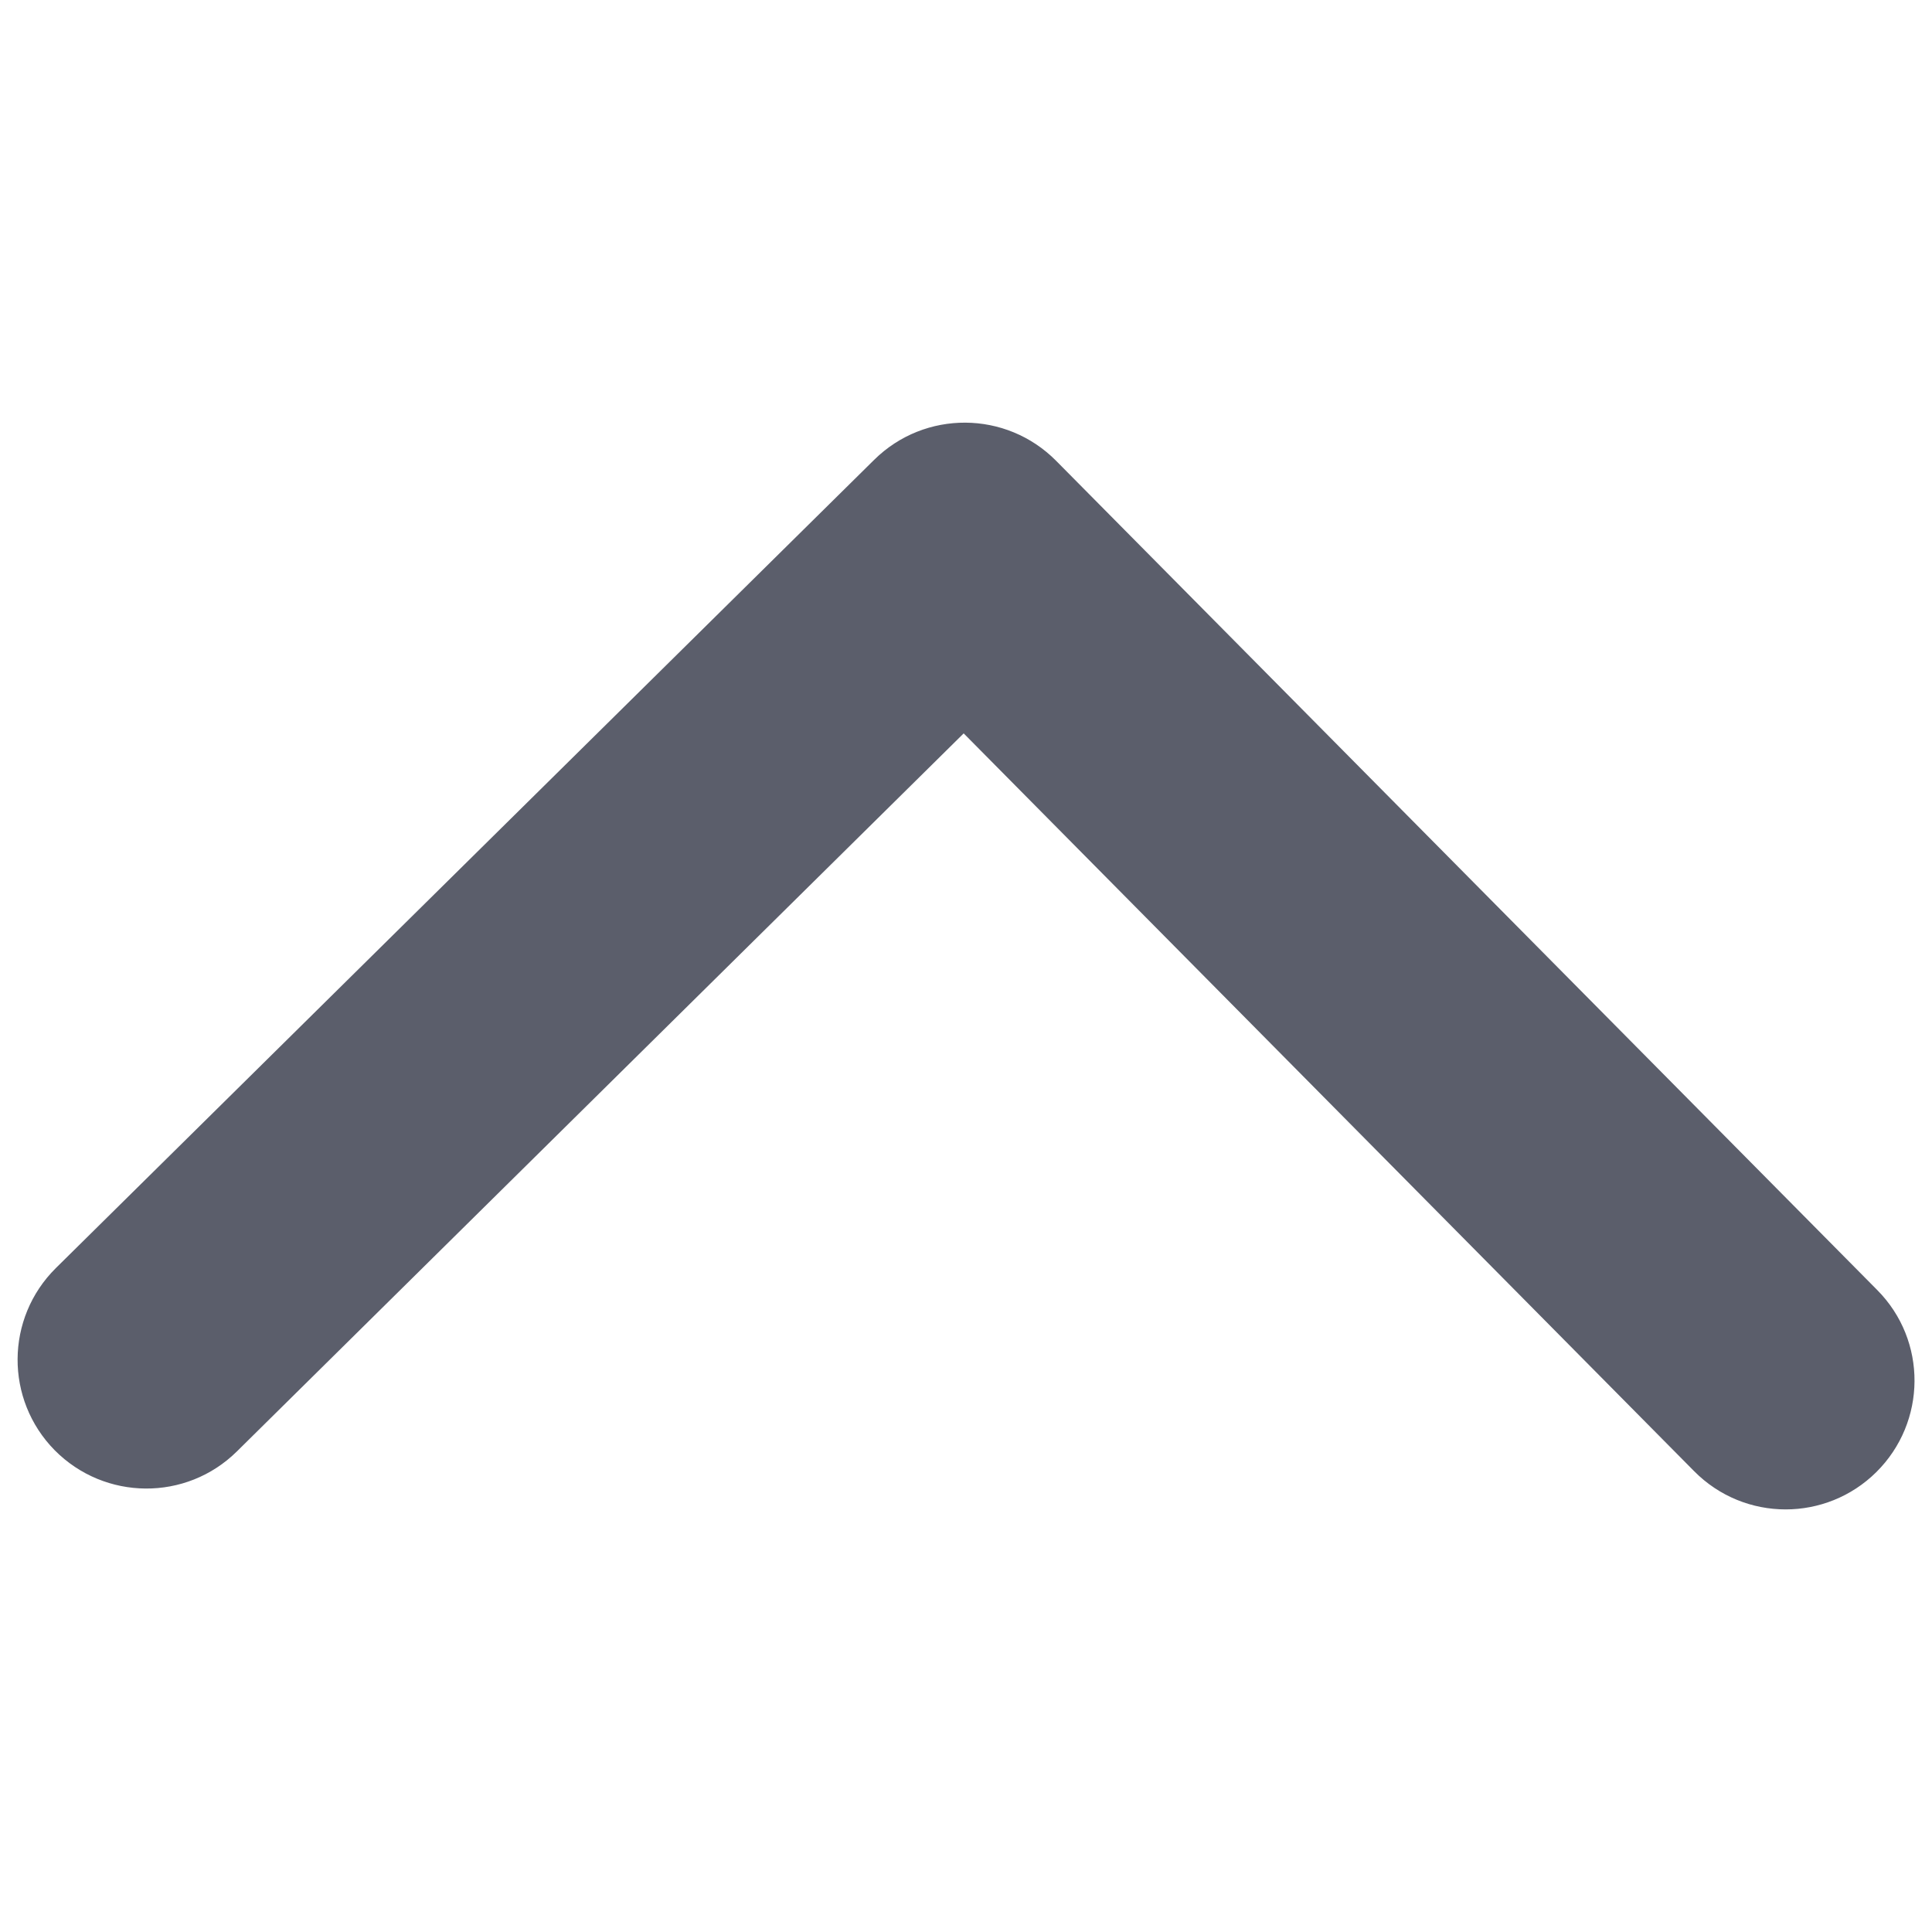
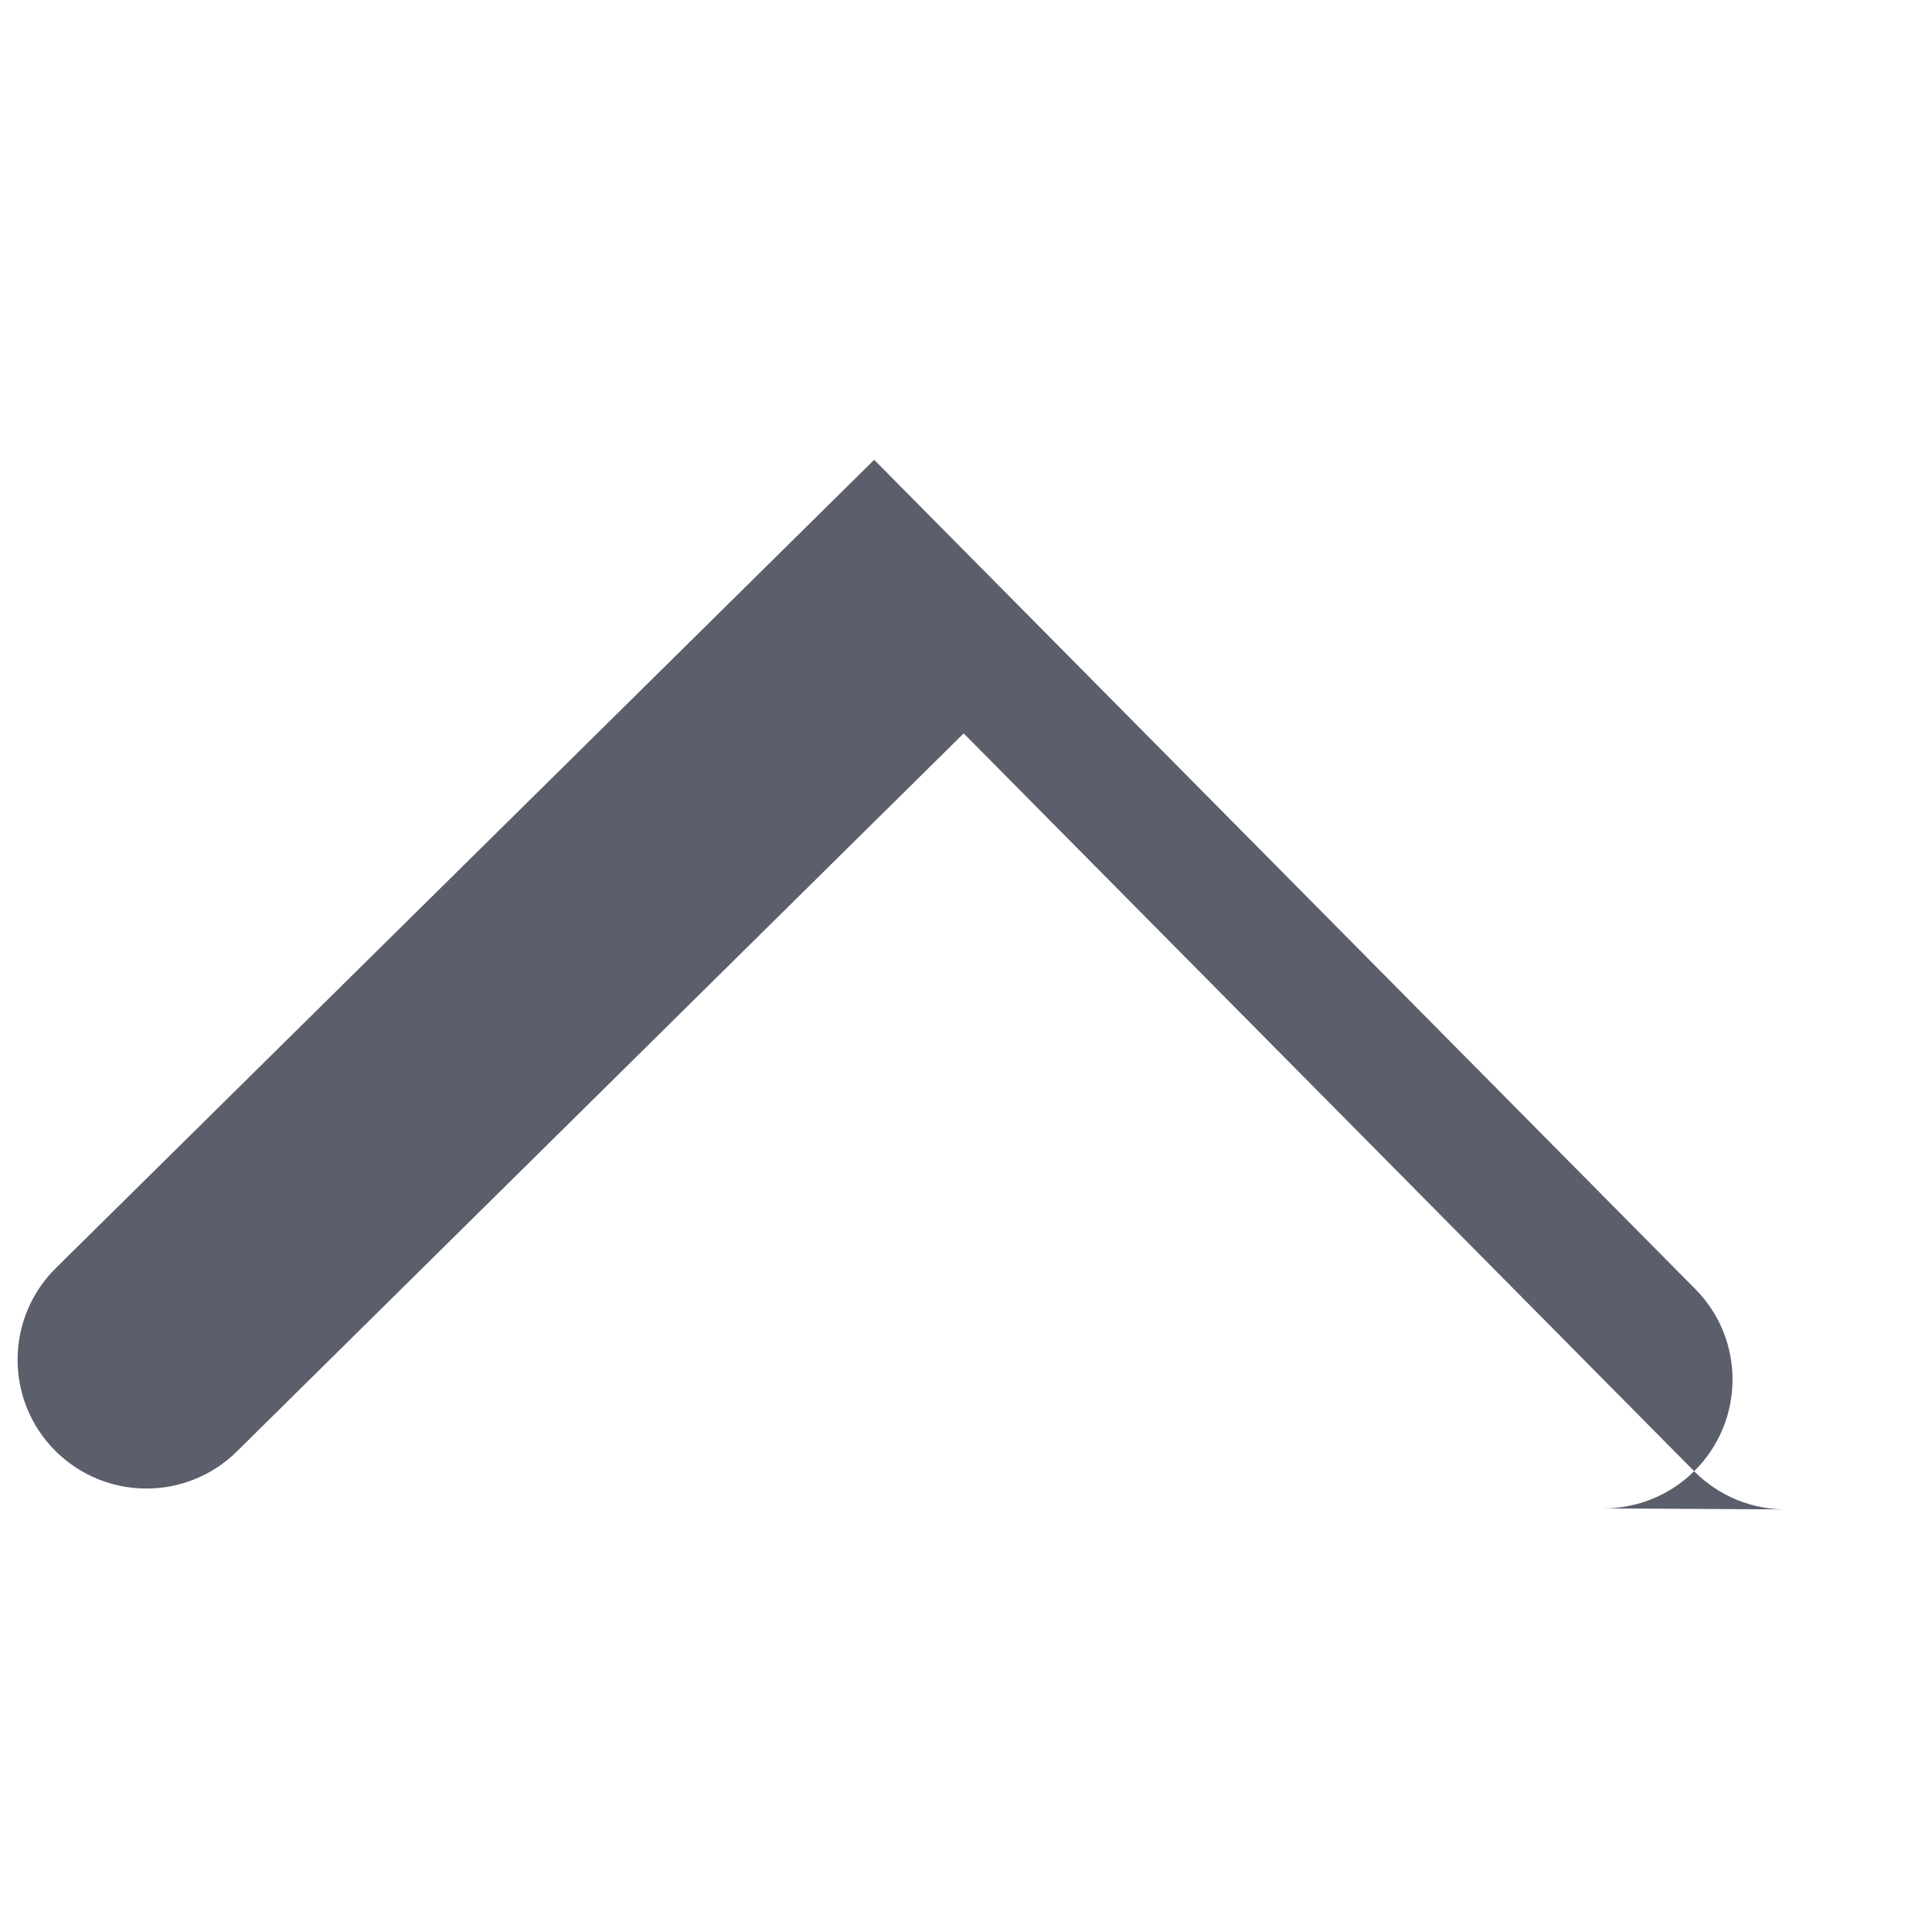
<svg xmlns="http://www.w3.org/2000/svg" id="Ebene_1" data-name="Ebene 1" viewBox="0 0 15 15">
  <defs>
    <style>
      .cls-1 {
        fill: #5b5e6b;
      }
    </style>
  </defs>
-   <path class="cls-1" d="M13.864,11.719c-.258,0-.515-.099-.711-.297l-5.671-5.728L1.839,11.269c-.393.388-1.025.383-1.414-.009-.388-.394-.384-1.026.009-1.415L6.787,3.57c.393-.388,1.025-.384,1.413.008l6.375,6.438c.389.392.385,1.025-.008,1.414-.194.192-.449.289-.703.289Z" />
+   <path class="cls-1" d="M13.864,11.719c-.258,0-.515-.099-.711-.297l-5.671-5.728L1.839,11.269c-.393.388-1.025.383-1.414-.009-.388-.394-.384-1.026.009-1.415L6.787,3.57l6.375,6.438c.389.392.385,1.025-.008,1.414-.194.192-.449.289-.703.289Z" />
</svg>